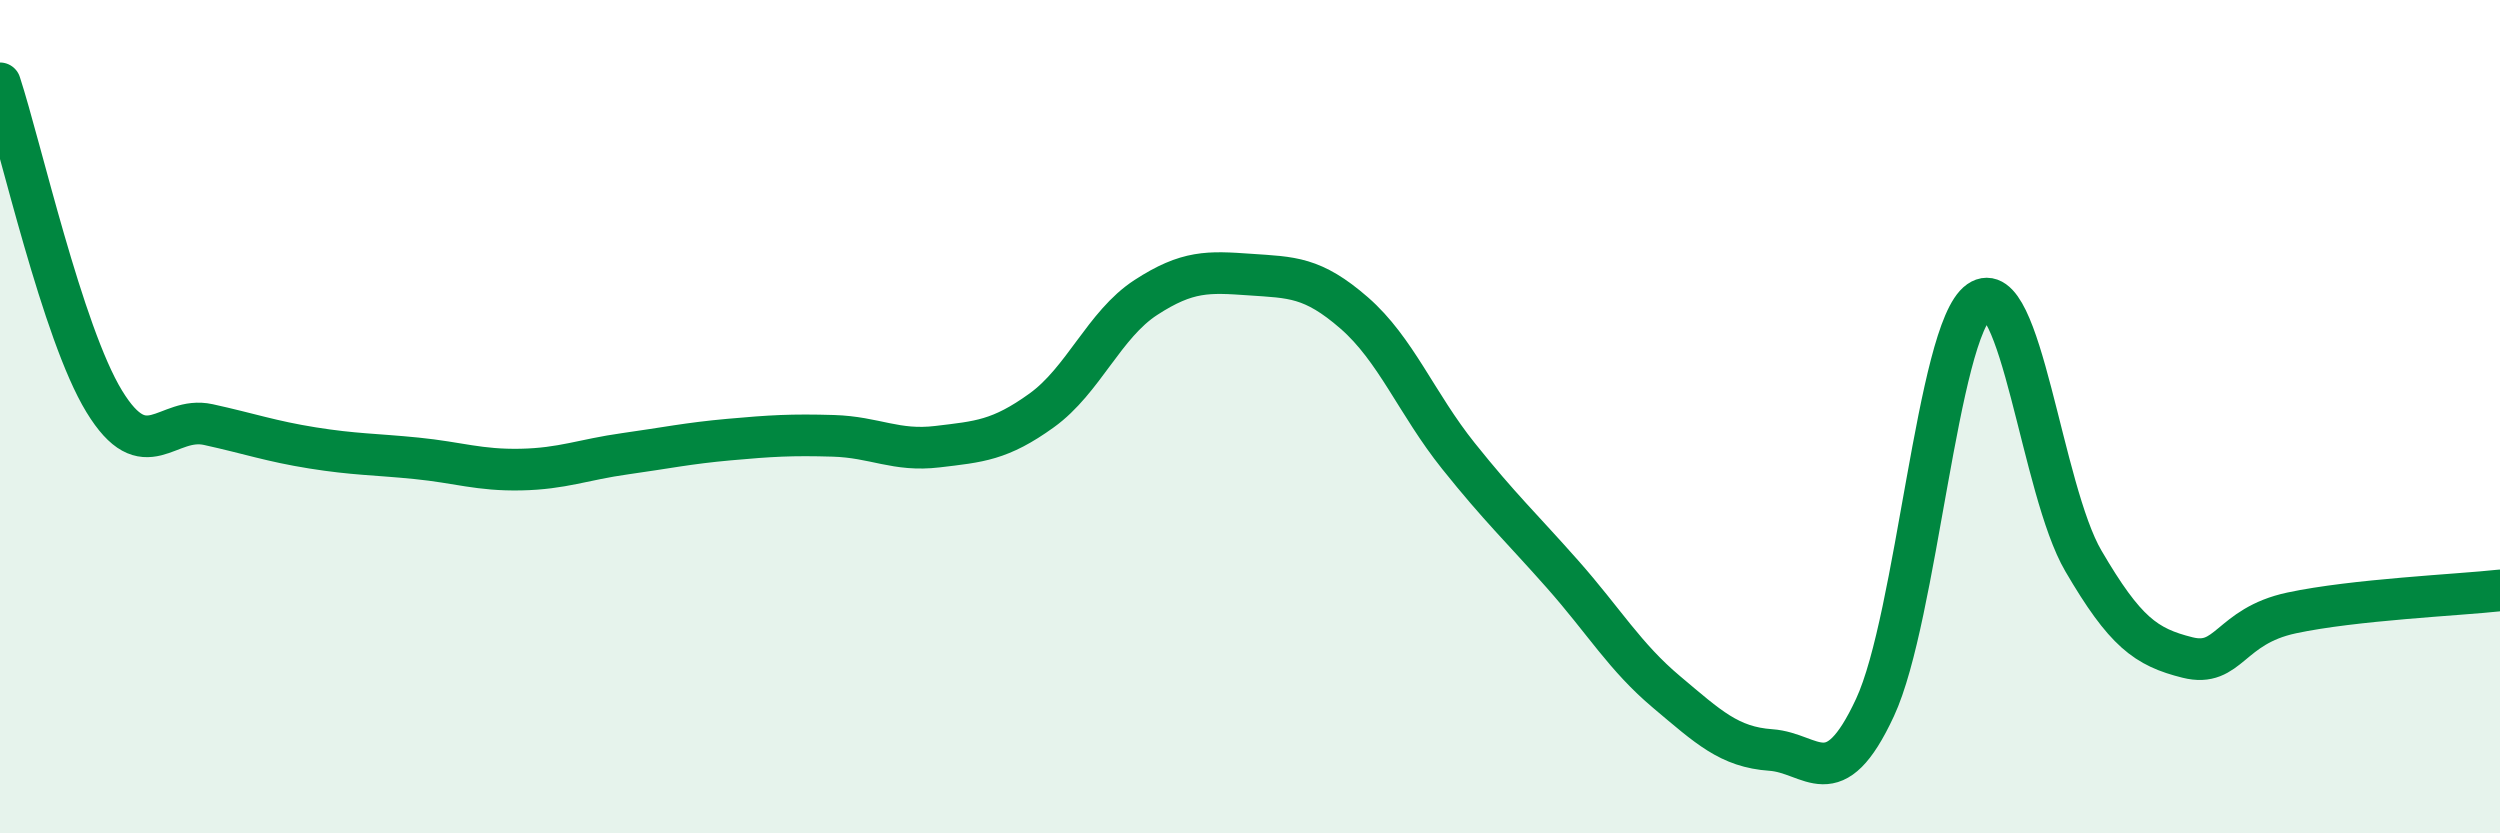
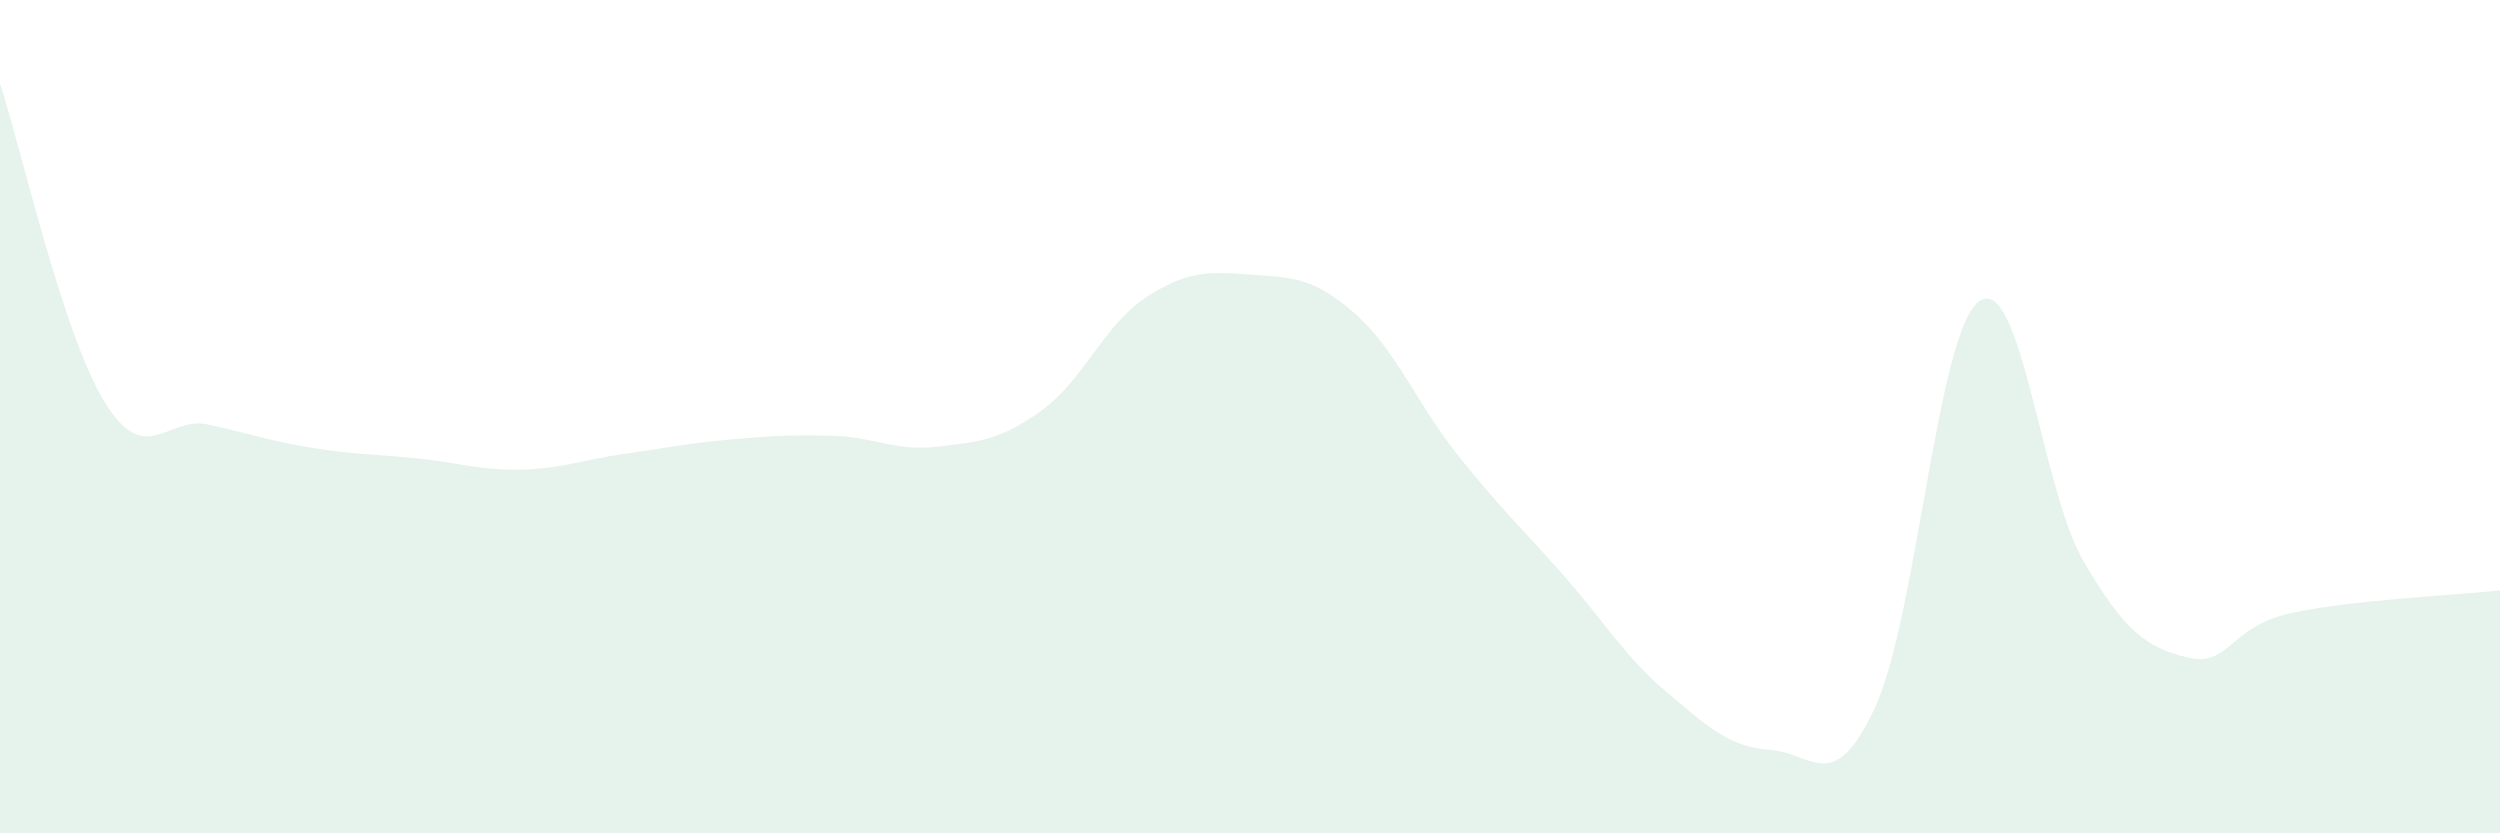
<svg xmlns="http://www.w3.org/2000/svg" width="60" height="20" viewBox="0 0 60 20">
  <path d="M 0,2 C 0.5,3.53 1.5,7.99 2.5,9.63 C 3.5,11.27 4,9.97 5,10.19 C 6,10.41 6.5,10.59 7.5,10.75 C 8.5,10.91 9,10.9 10,11 C 11,11.1 11.5,11.29 12.5,11.27 C 13.5,11.25 14,11.03 15,10.89 C 16,10.75 16.5,10.64 17.5,10.55 C 18.5,10.46 19,10.43 20,10.46 C 21,10.49 21.5,10.84 22.5,10.72 C 23.5,10.6 24,10.57 25,9.85 C 26,9.13 26.5,7.79 27.5,7.14 C 28.5,6.49 29,6.52 30,6.59 C 31,6.66 31.5,6.64 32.5,7.51 C 33.5,8.38 34,9.69 35,10.94 C 36,12.19 36.5,12.65 37.5,13.78 C 38.5,14.91 39,15.77 40,16.61 C 41,17.45 41.5,17.93 42.5,18 C 43.5,18.07 44,19.13 45,16.98 C 46,14.83 46.5,7.93 47.5,7.23 C 48.5,6.53 49,11.75 50,13.46 C 51,15.17 51.5,15.53 52.5,15.78 C 53.5,16.03 53.5,15.03 55,14.71 C 56.5,14.39 59,14.28 60,14.17L60 20L0 20Z" fill="#008740" opacity="0.1" stroke-linecap="round" stroke-linejoin="round" />
-   <path d="M 0,2 C 0.5,3.53 1.5,7.99 2.5,9.63 C 3.5,11.27 4,9.97 5,10.19 C 6,10.41 6.5,10.59 7.5,10.75 C 8.5,10.91 9,10.9 10,11 C 11,11.1 11.5,11.29 12.5,11.27 C 13.5,11.25 14,11.03 15,10.89 C 16,10.75 16.5,10.64 17.5,10.55 C 18.5,10.46 19,10.43 20,10.46 C 21,10.49 21.5,10.84 22.5,10.72 C 23.5,10.6 24,10.57 25,9.85 C 26,9.13 26.5,7.79 27.5,7.14 C 28.5,6.49 29,6.52 30,6.59 C 31,6.66 31.5,6.64 32.5,7.51 C 33.5,8.38 34,9.69 35,10.94 C 36,12.19 36.5,12.65 37.5,13.78 C 38.5,14.91 39,15.77 40,16.61 C 41,17.45 41.5,17.93 42.5,18 C 43.5,18.07 44,19.13 45,16.98 C 46,14.83 46.5,7.93 47.5,7.23 C 48.5,6.53 49,11.75 50,13.46 C 51,15.17 51.5,15.53 52.5,15.78 C 53.5,16.03 53.5,15.03 55,14.71 C 56.5,14.39 59,14.28 60,14.17" stroke="#008740" stroke-width="1" fill="none" stroke-linecap="round" stroke-linejoin="round" />
</svg>